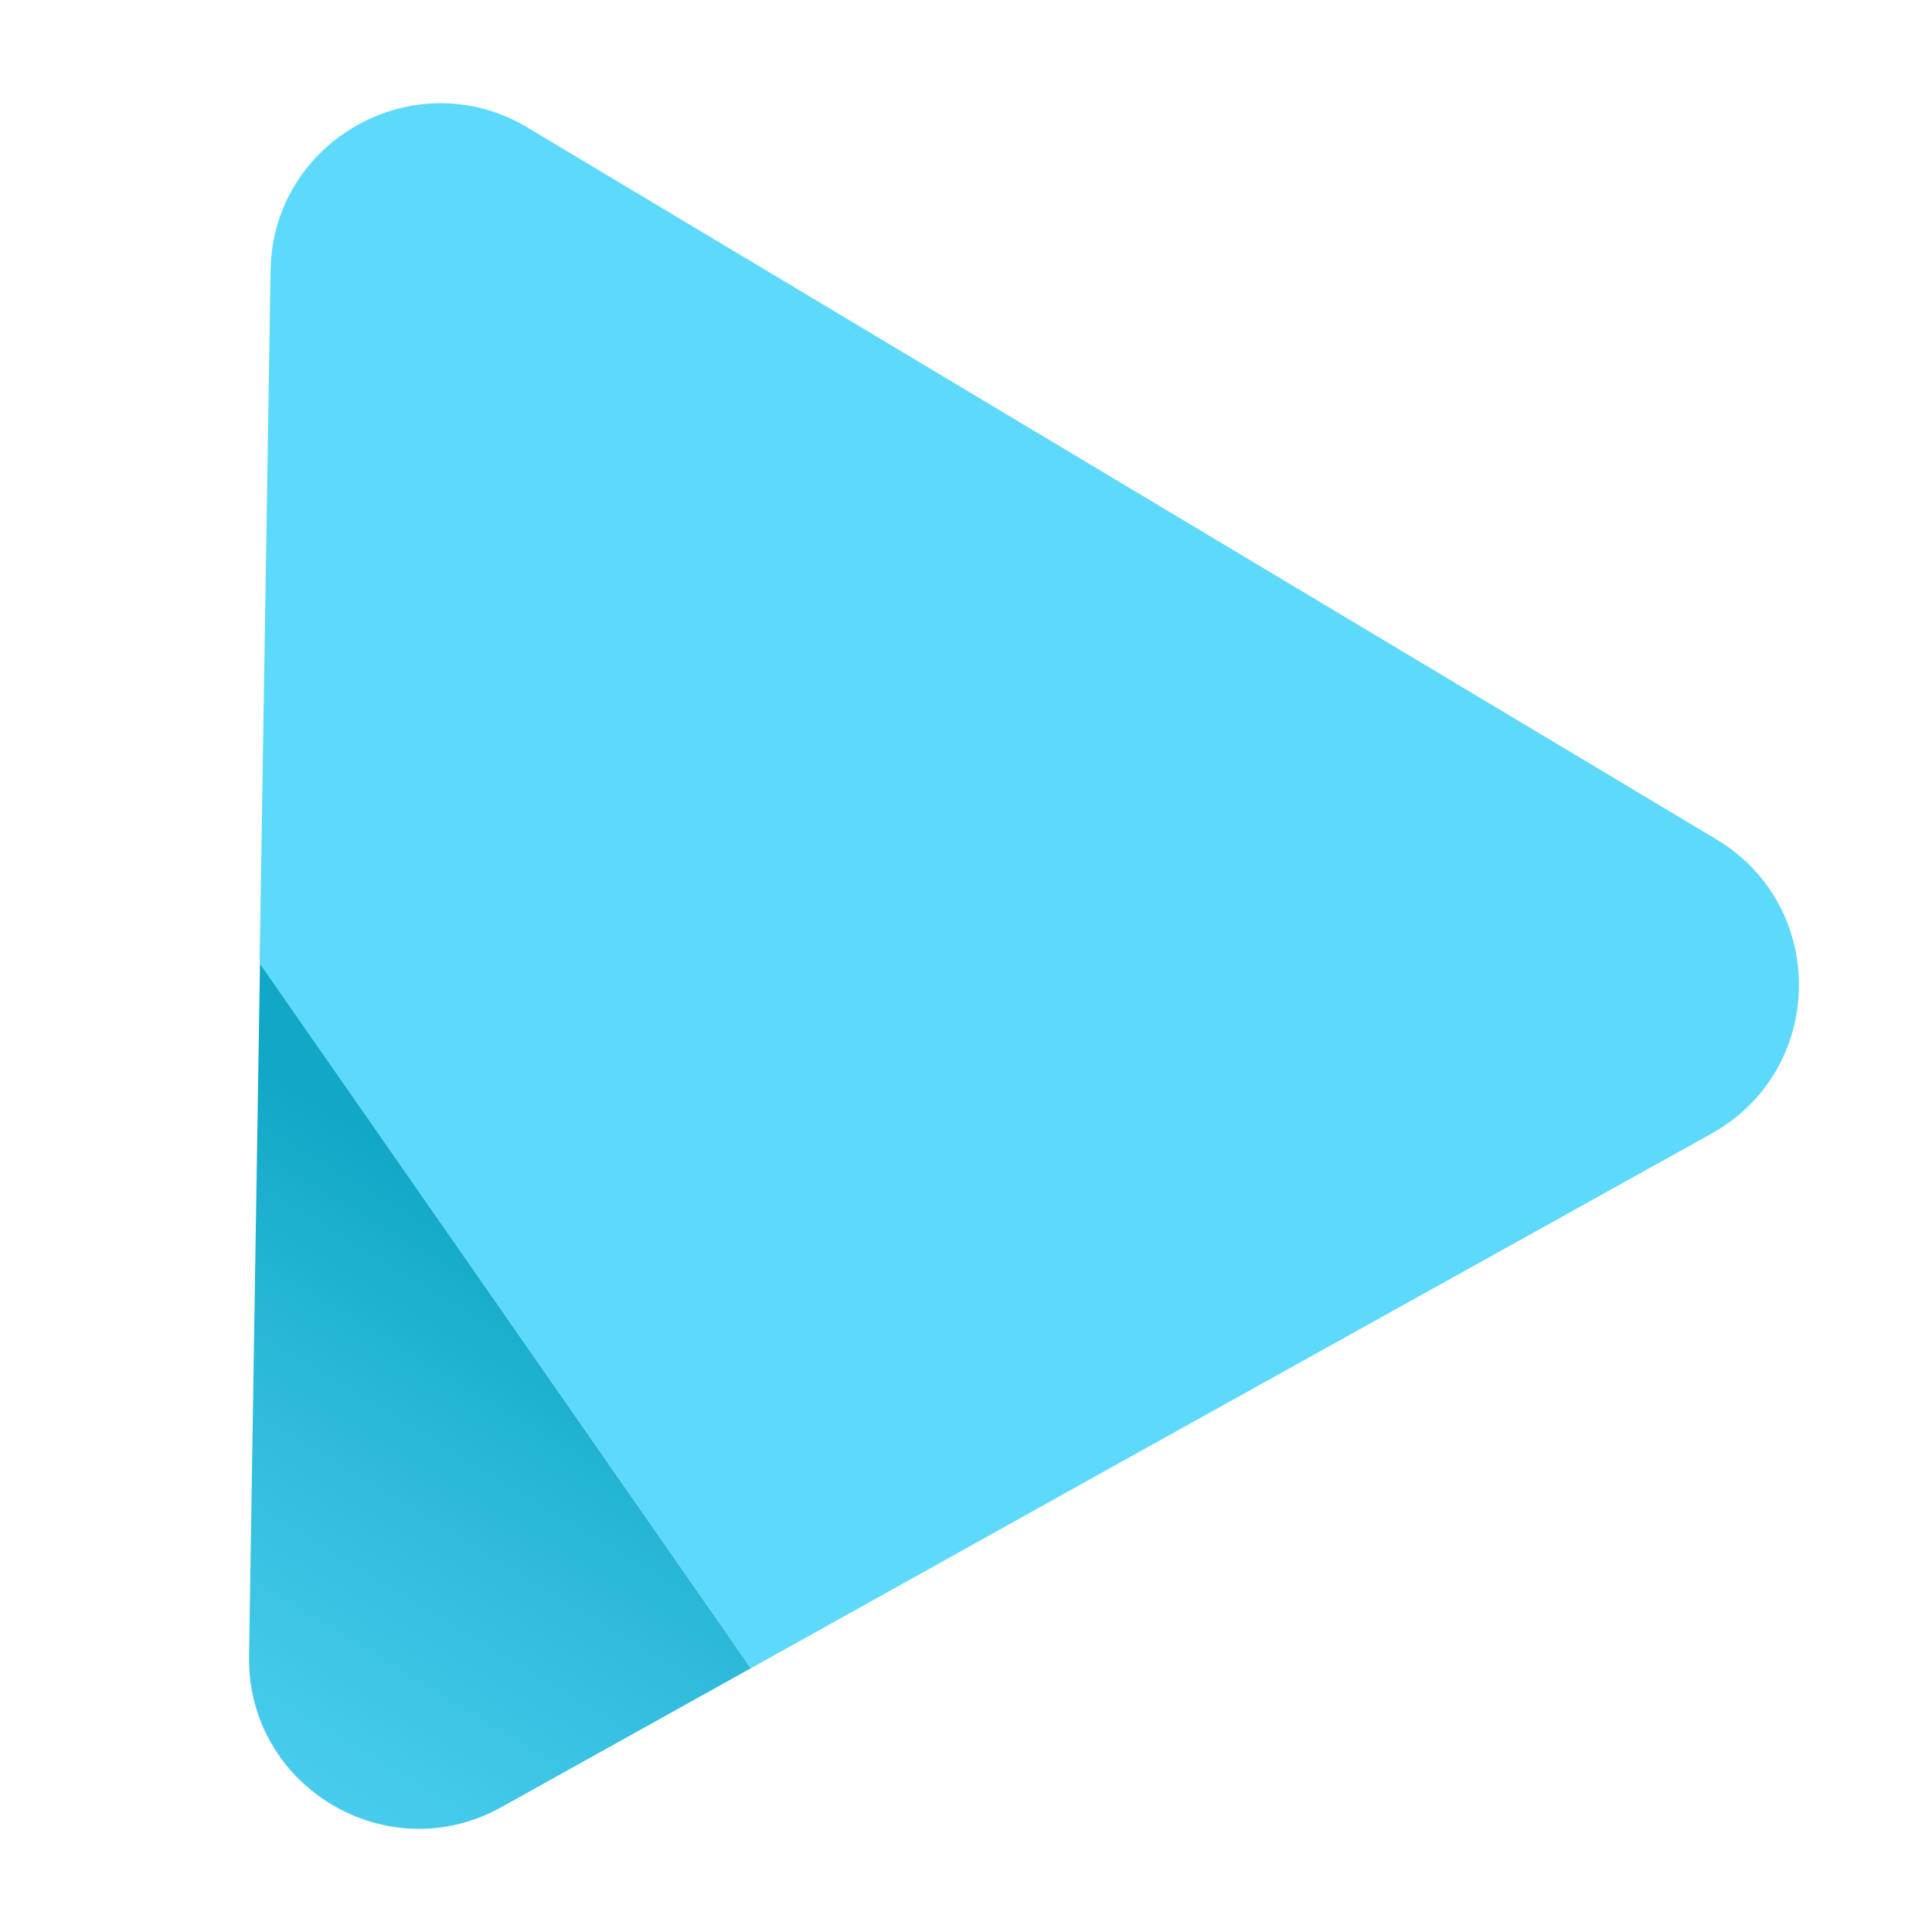
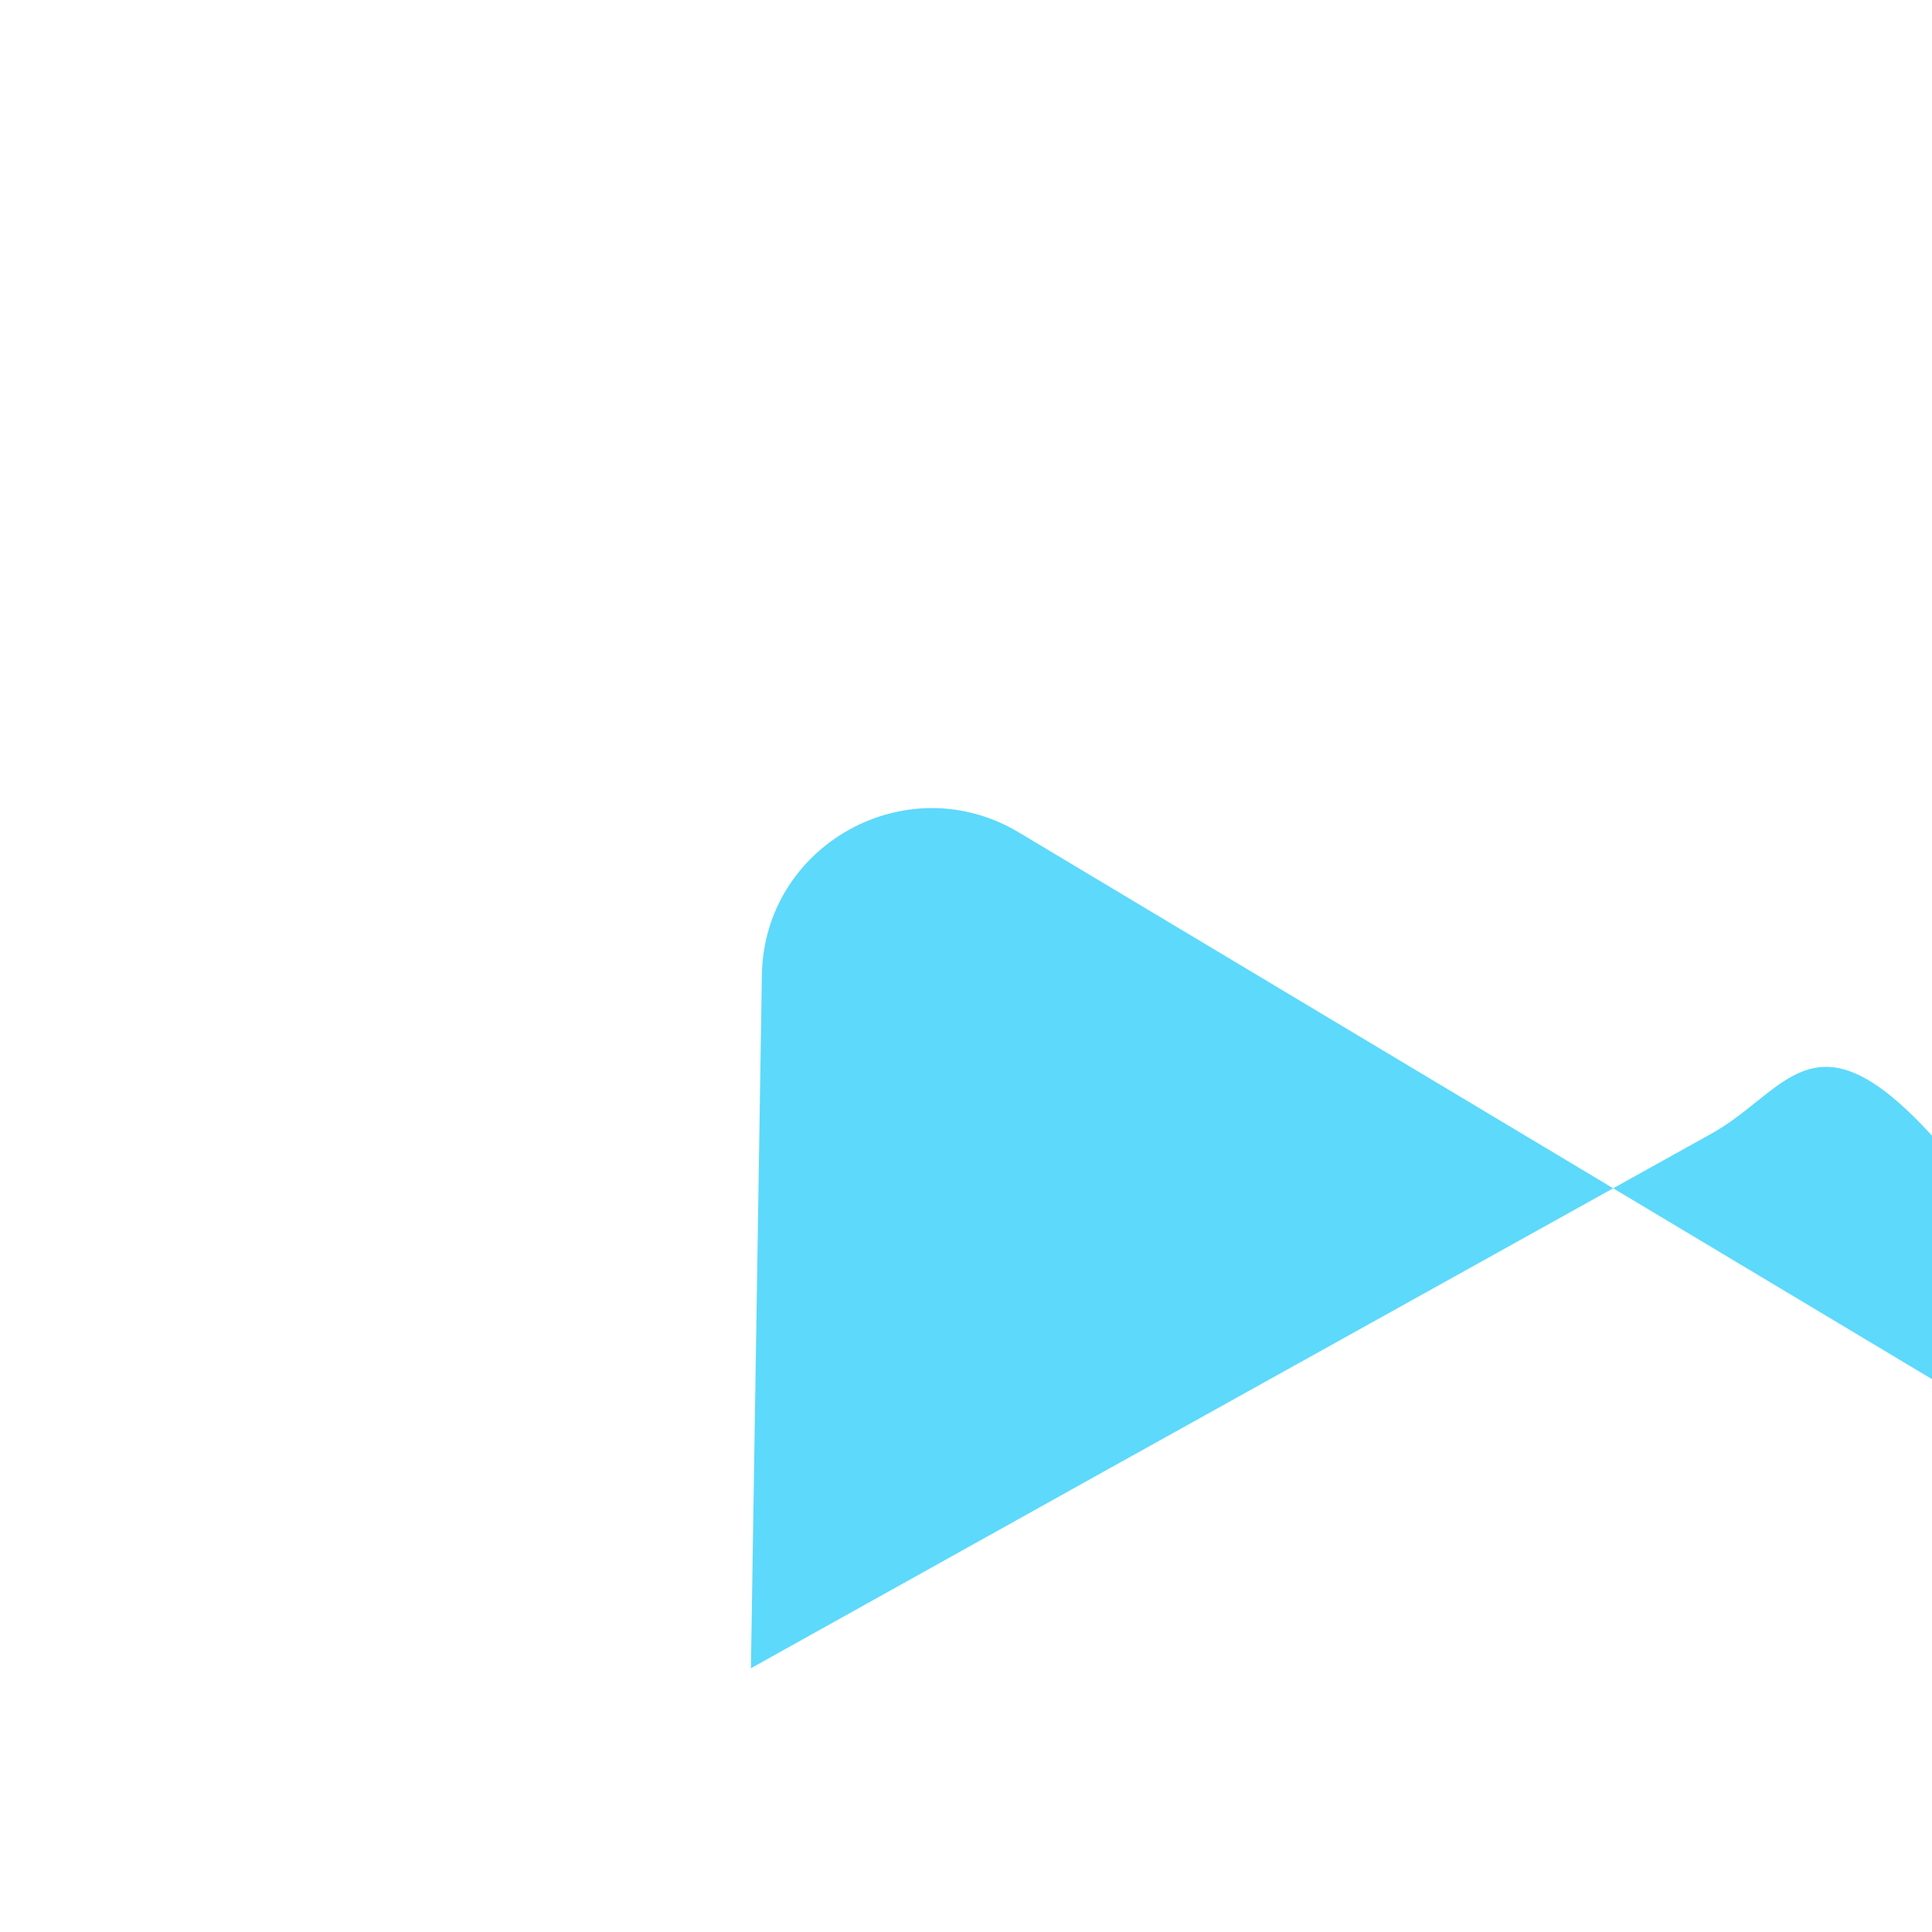
<svg xmlns="http://www.w3.org/2000/svg" version="1.1" id="Layer_1" x="0px" y="0px" viewBox="0 0 512 512" style="enable-background:new 0 0 512 512;" xml:space="preserve">
  <style type="text/css">
	.st0{fill:url(#SVGID_1_);}
	.st1{fill:#5DD9FB;}
</style>
  <g>
    <linearGradient id="SVGID_1_" gradientUnits="userSpaceOnUse" x1="145.849" y1="182.979" x2="-1.686" y2="-61.02" gradientTransform="matrix(1 0 0 -1 0 512)">
      <stop offset="3.409785e-07" style="stop-color:#11A7C6" />
      <stop offset="0.247" style="stop-color:#2DBADA" />
      <stop offset="0.537" style="stop-color:#47CBEC" />
      <stop offset="0.797" style="stop-color:#57D5F7" />
      <stop offset="1" style="stop-color:#5DD9FB" />
    </linearGradient>
-     <path class="st0" d="M199,442.1l-66.1,36.8c-30.3,16.9-67.5-5.4-66.9-40.1l2.9-183.5L199,442.1z" />
-     <path class="st1" d="M453.6,300.4l-160.4,89.2L199,442.1L68.8,255.3l2.9-183.6c0.5-34.6,38.4-55.7,68.1-37.9l157.5,94.3l157.5,94.3   C484.6,240.2,483.9,283.5,453.6,300.4z" />
+     <path class="st1" d="M453.6,300.4l-160.4,89.2L199,442.1l2.9-183.6c0.5-34.6,38.4-55.7,68.1-37.9l157.5,94.3l157.5,94.3   C484.6,240.2,483.9,283.5,453.6,300.4z" />
  </g>
</svg>